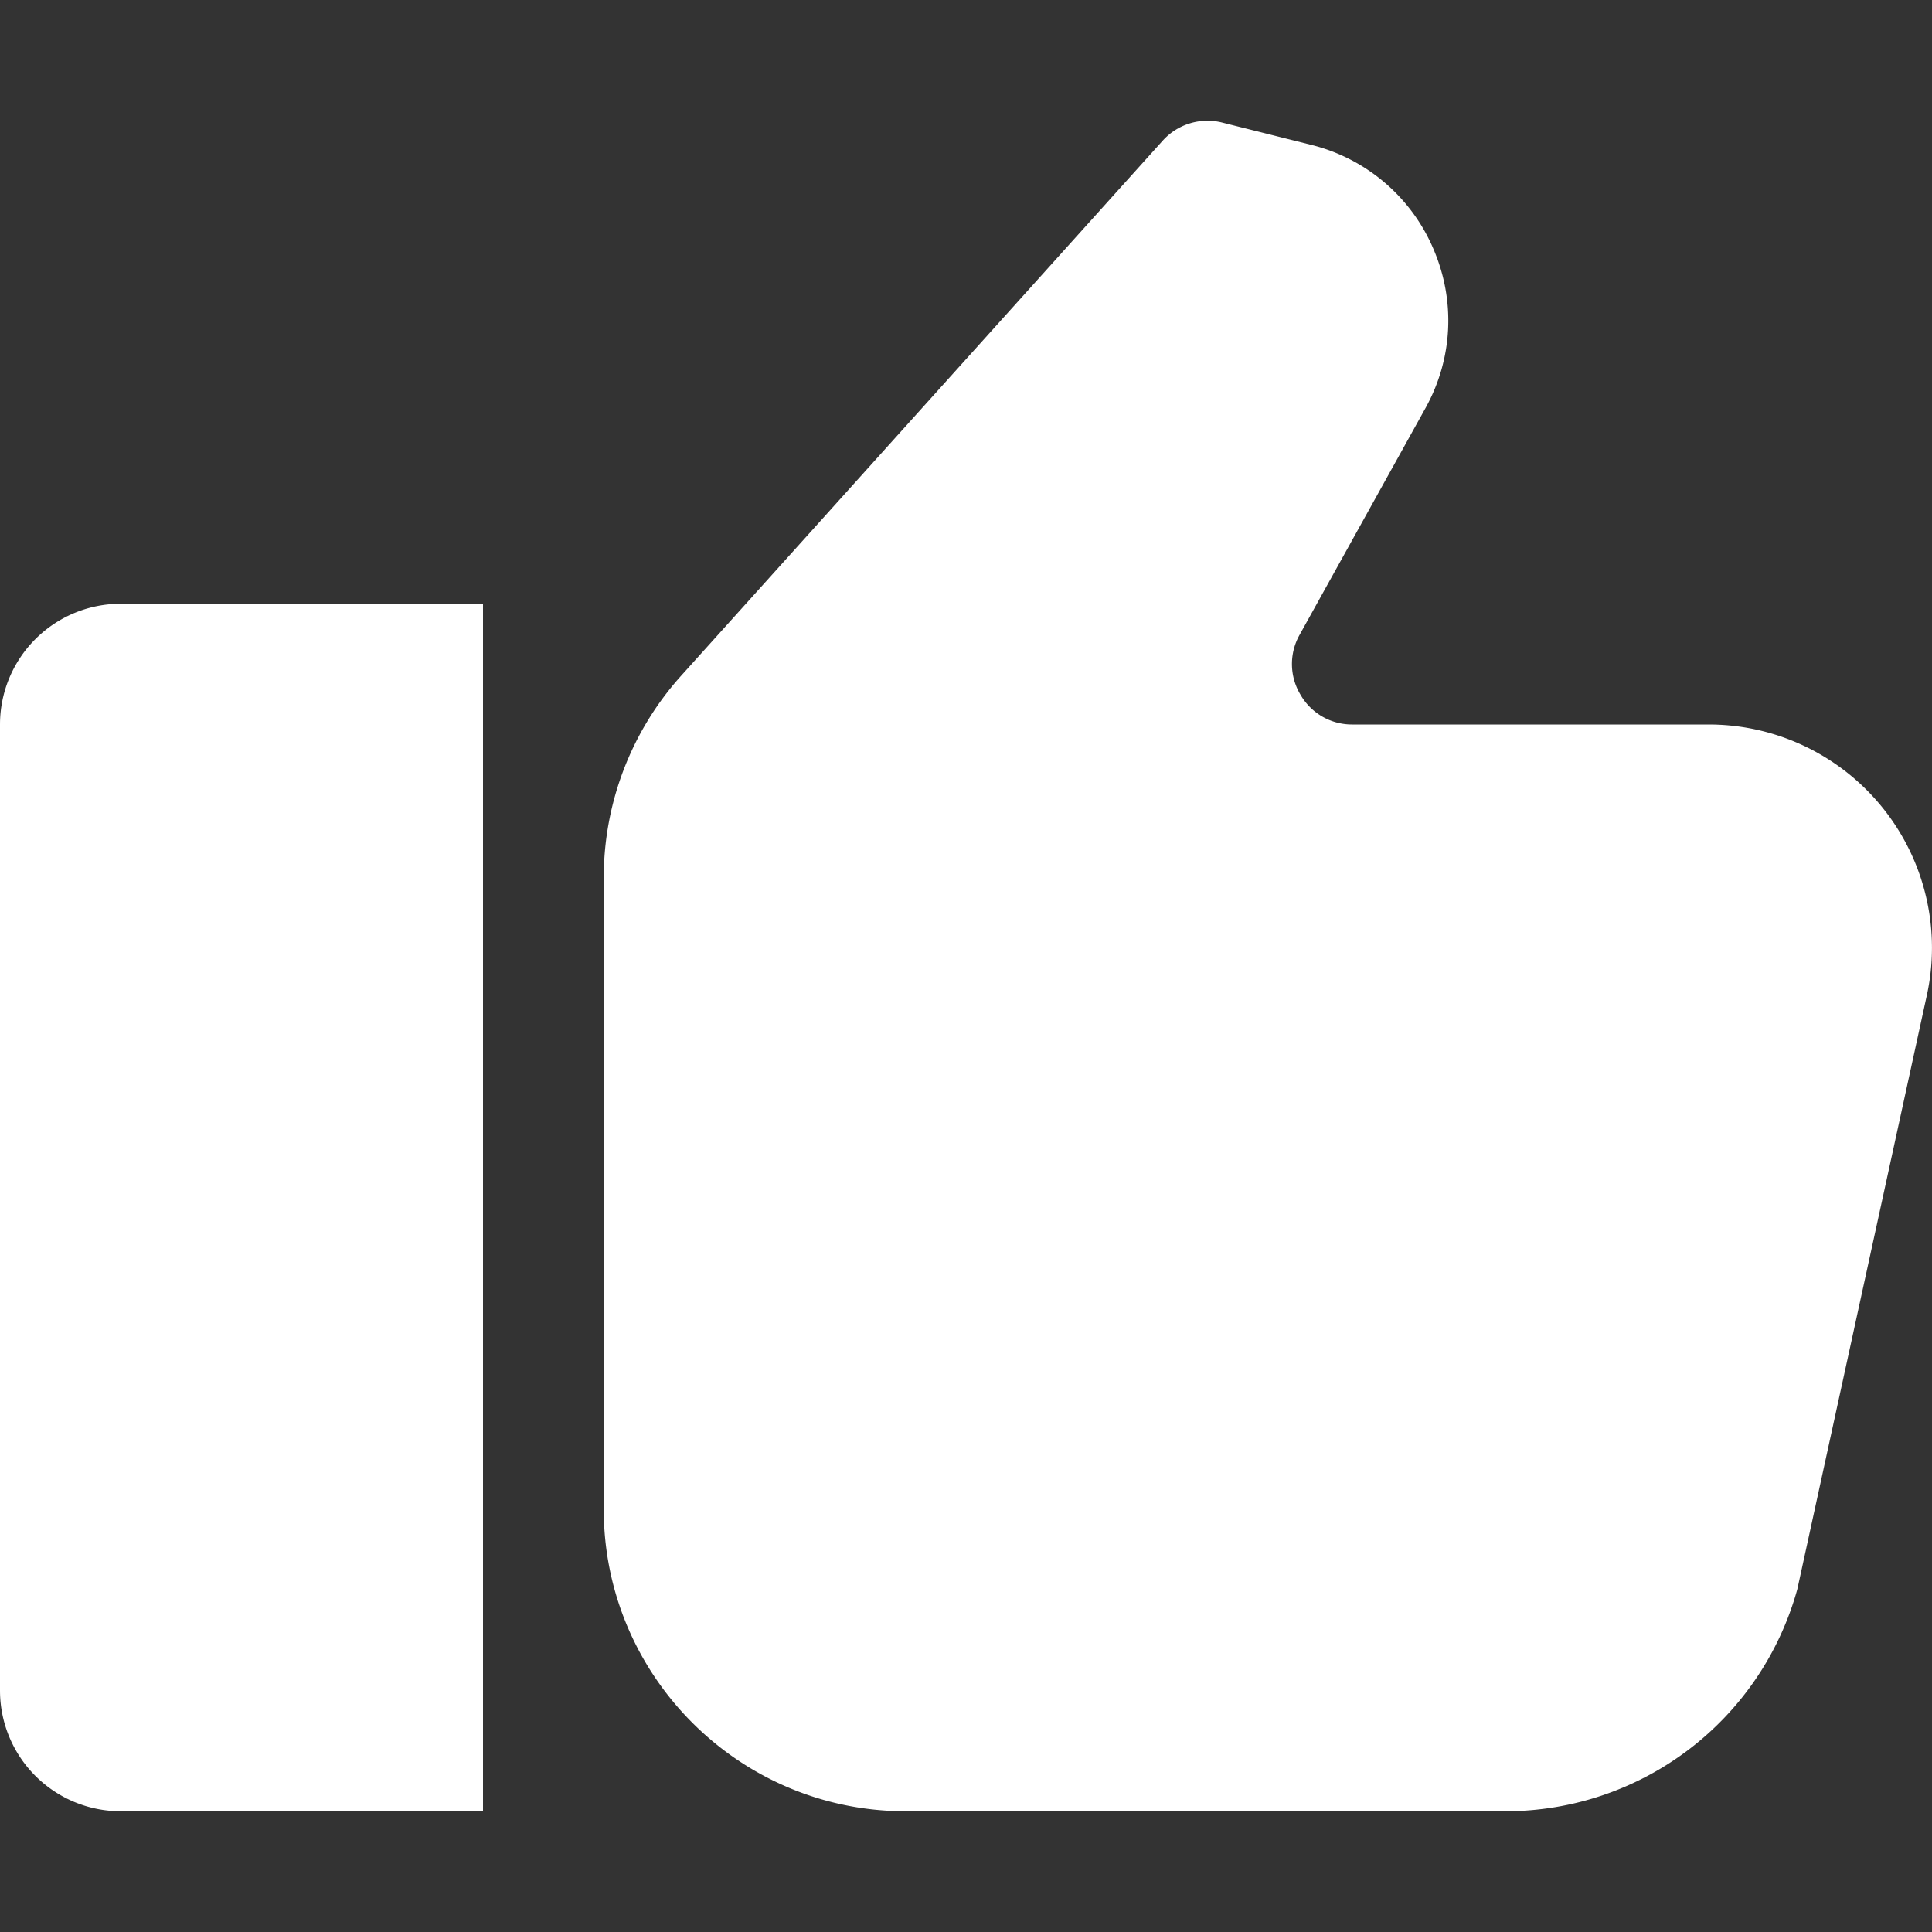
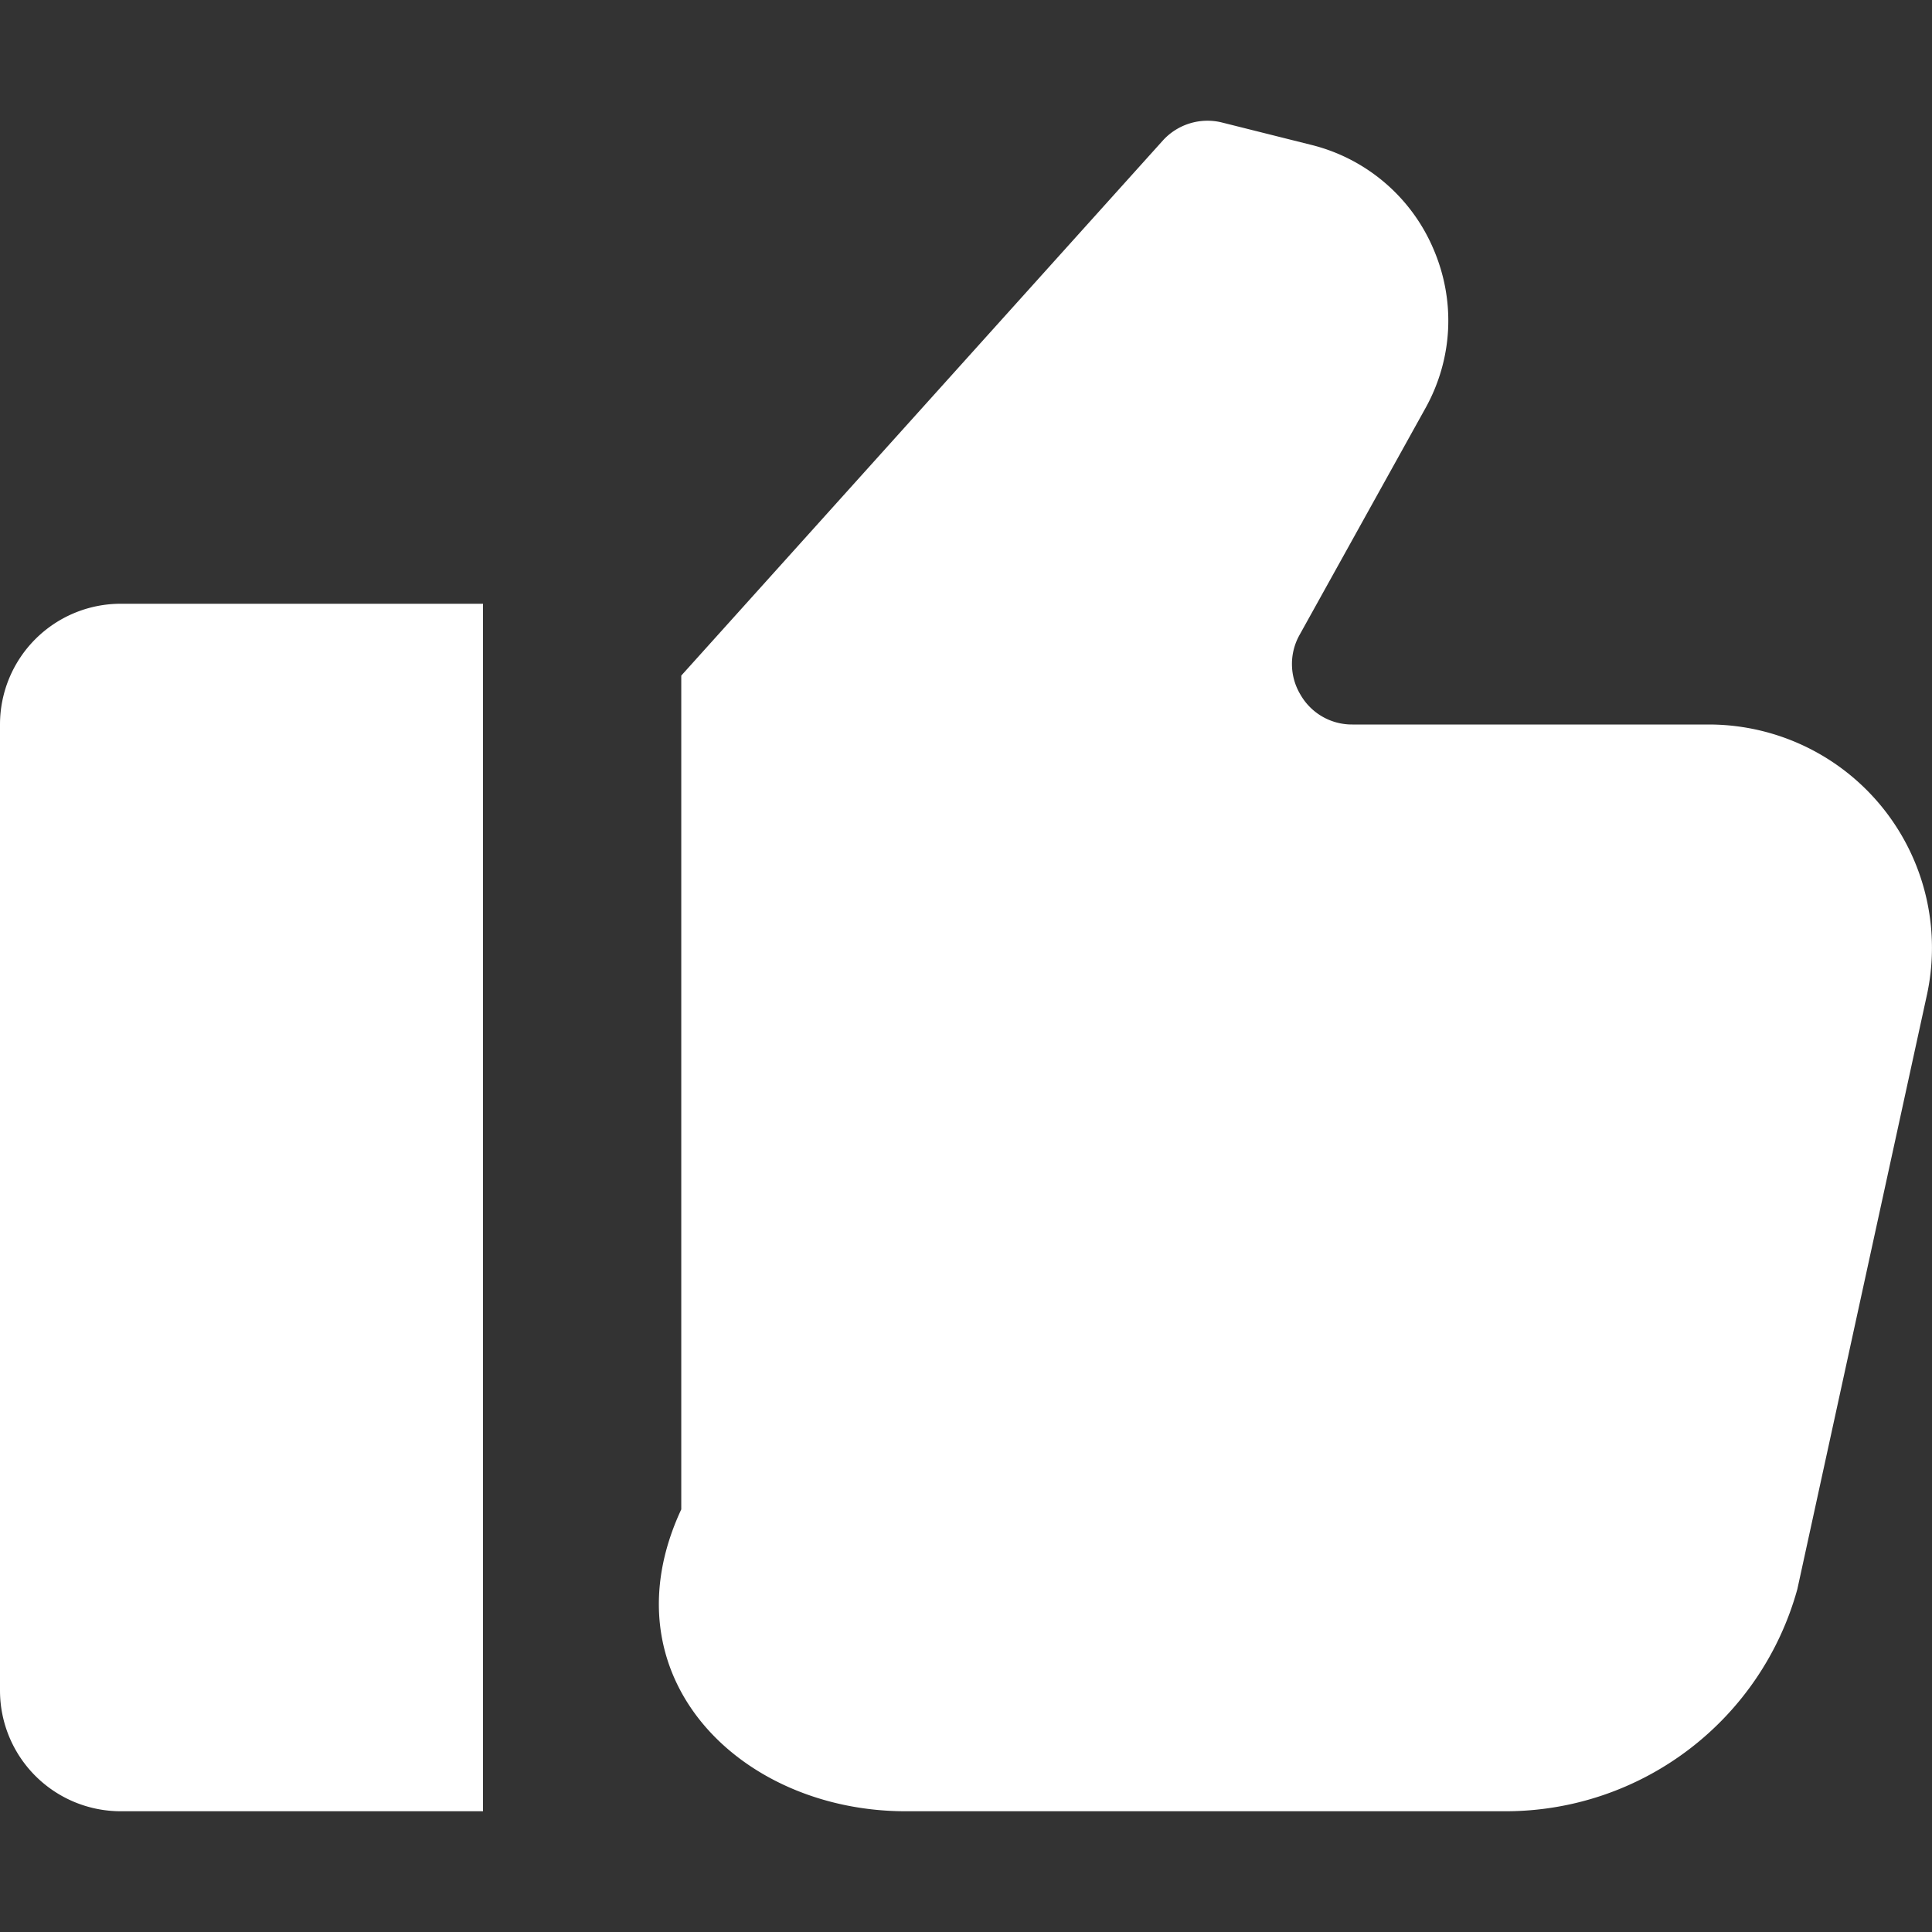
<svg xmlns="http://www.w3.org/2000/svg" version="1.1" width="512" height="512" x="0" y="0" viewBox="0 0 16 16" style="enable-background:new 0 0 512 512" xml:space="preserve" class="">
  <rect x="0" y="0" width="16" height="16" fill="#333333" stroke="none" />
  <g>
-     <path d="M0 6v8a1 1 0 0 0 1 1h3V5H1a1 1 0 0 0-1 1zM14.153 6H11.2a.491.491 0 0 1-.43-.247.492.492 0 0 1-.007-.496l1.041-1.875c.229-.411.252-.894.065-1.325a1.488 1.488 0 0 0-1.013-.858l-.734-.184a.499.499 0 0 0-.493.15l-3.987 4.43A2.499 2.499 0 0 0 5 7.267V12.5C5 13.878 6.122 15 7.5 15h4.974a2.506 2.506 0 0 0 2.411-1.84l1.068-4.898A1.849 1.849 0 0 0 14.153 6z" fill="#ffffff" data-original="#000000" class="" />
+     <path d="M0 6v8a1 1 0 0 0 1 1h3V5H1a1 1 0 0 0-1 1zM14.153 6H11.2a.491.491 0 0 1-.43-.247.492.492 0 0 1-.007-.496l1.041-1.875c.229-.411.252-.894.065-1.325a1.488 1.488 0 0 0-1.013-.858l-.734-.184a.499.499 0 0 0-.493.15l-3.987 4.43V12.5C5 13.878 6.122 15 7.5 15h4.974a2.506 2.506 0 0 0 2.411-1.84l1.068-4.898A1.849 1.849 0 0 0 14.153 6z" fill="#ffffff" data-original="#000000" class="" />
  </g>
</svg>